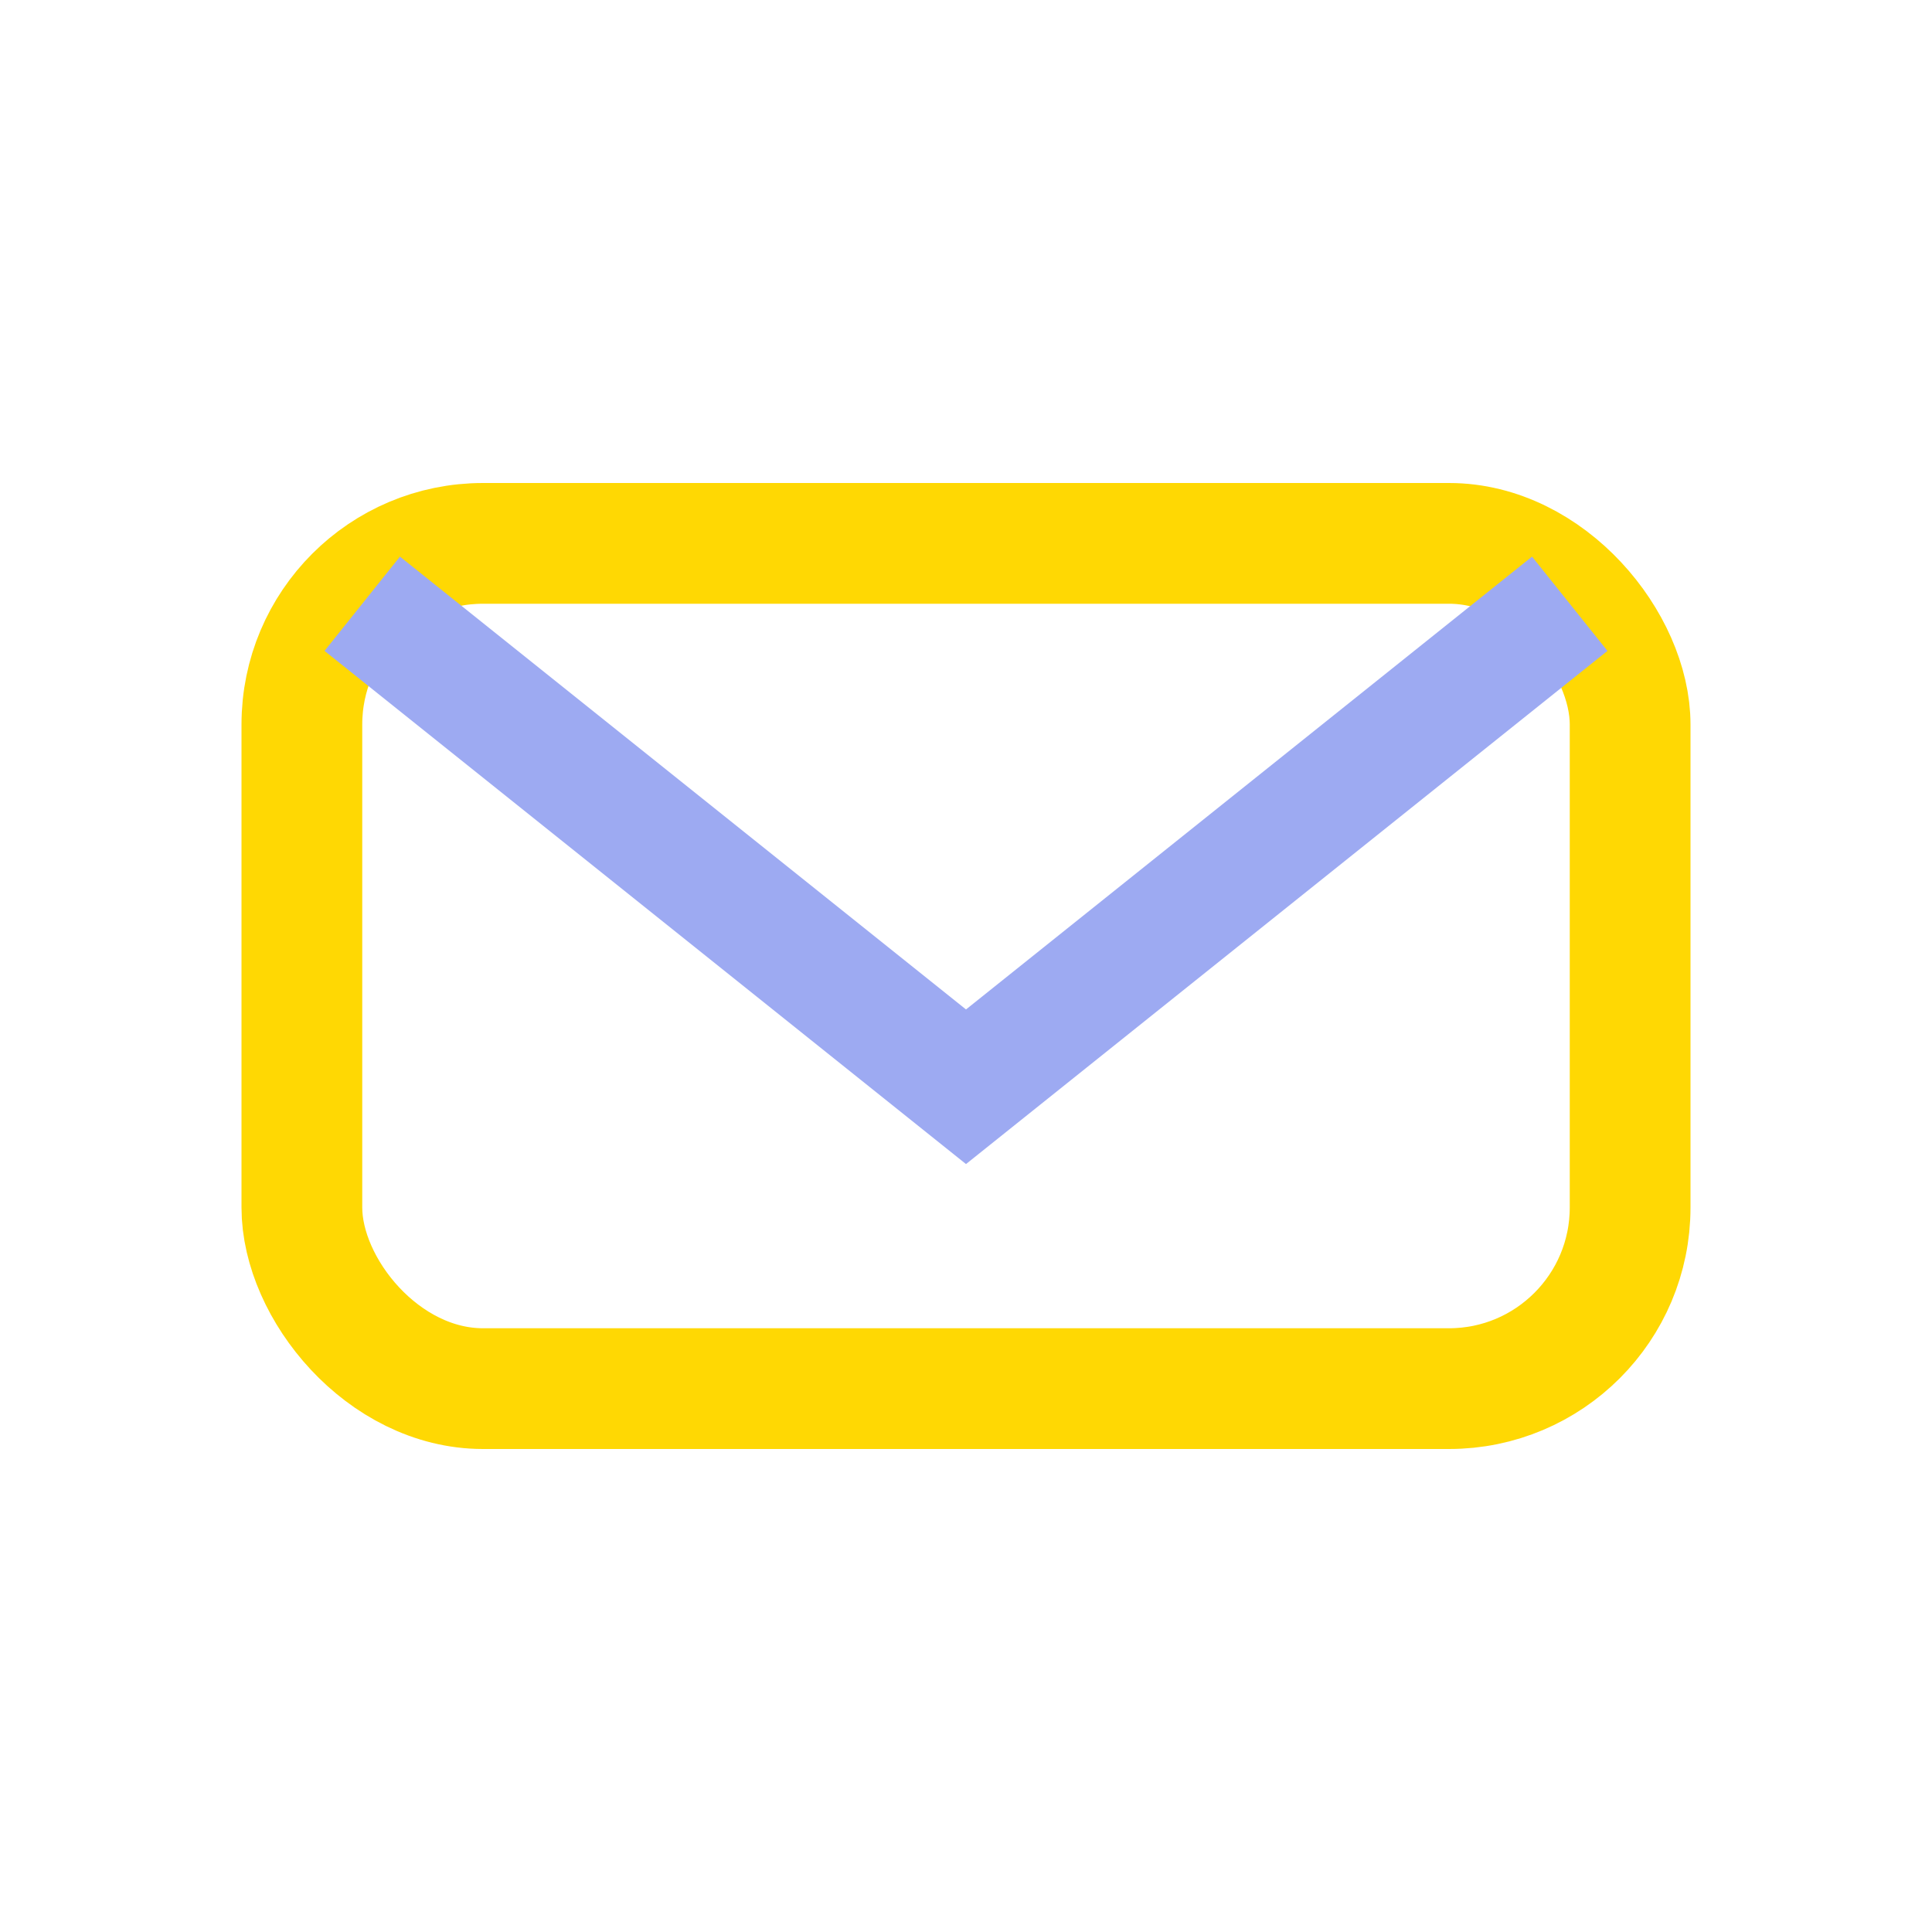
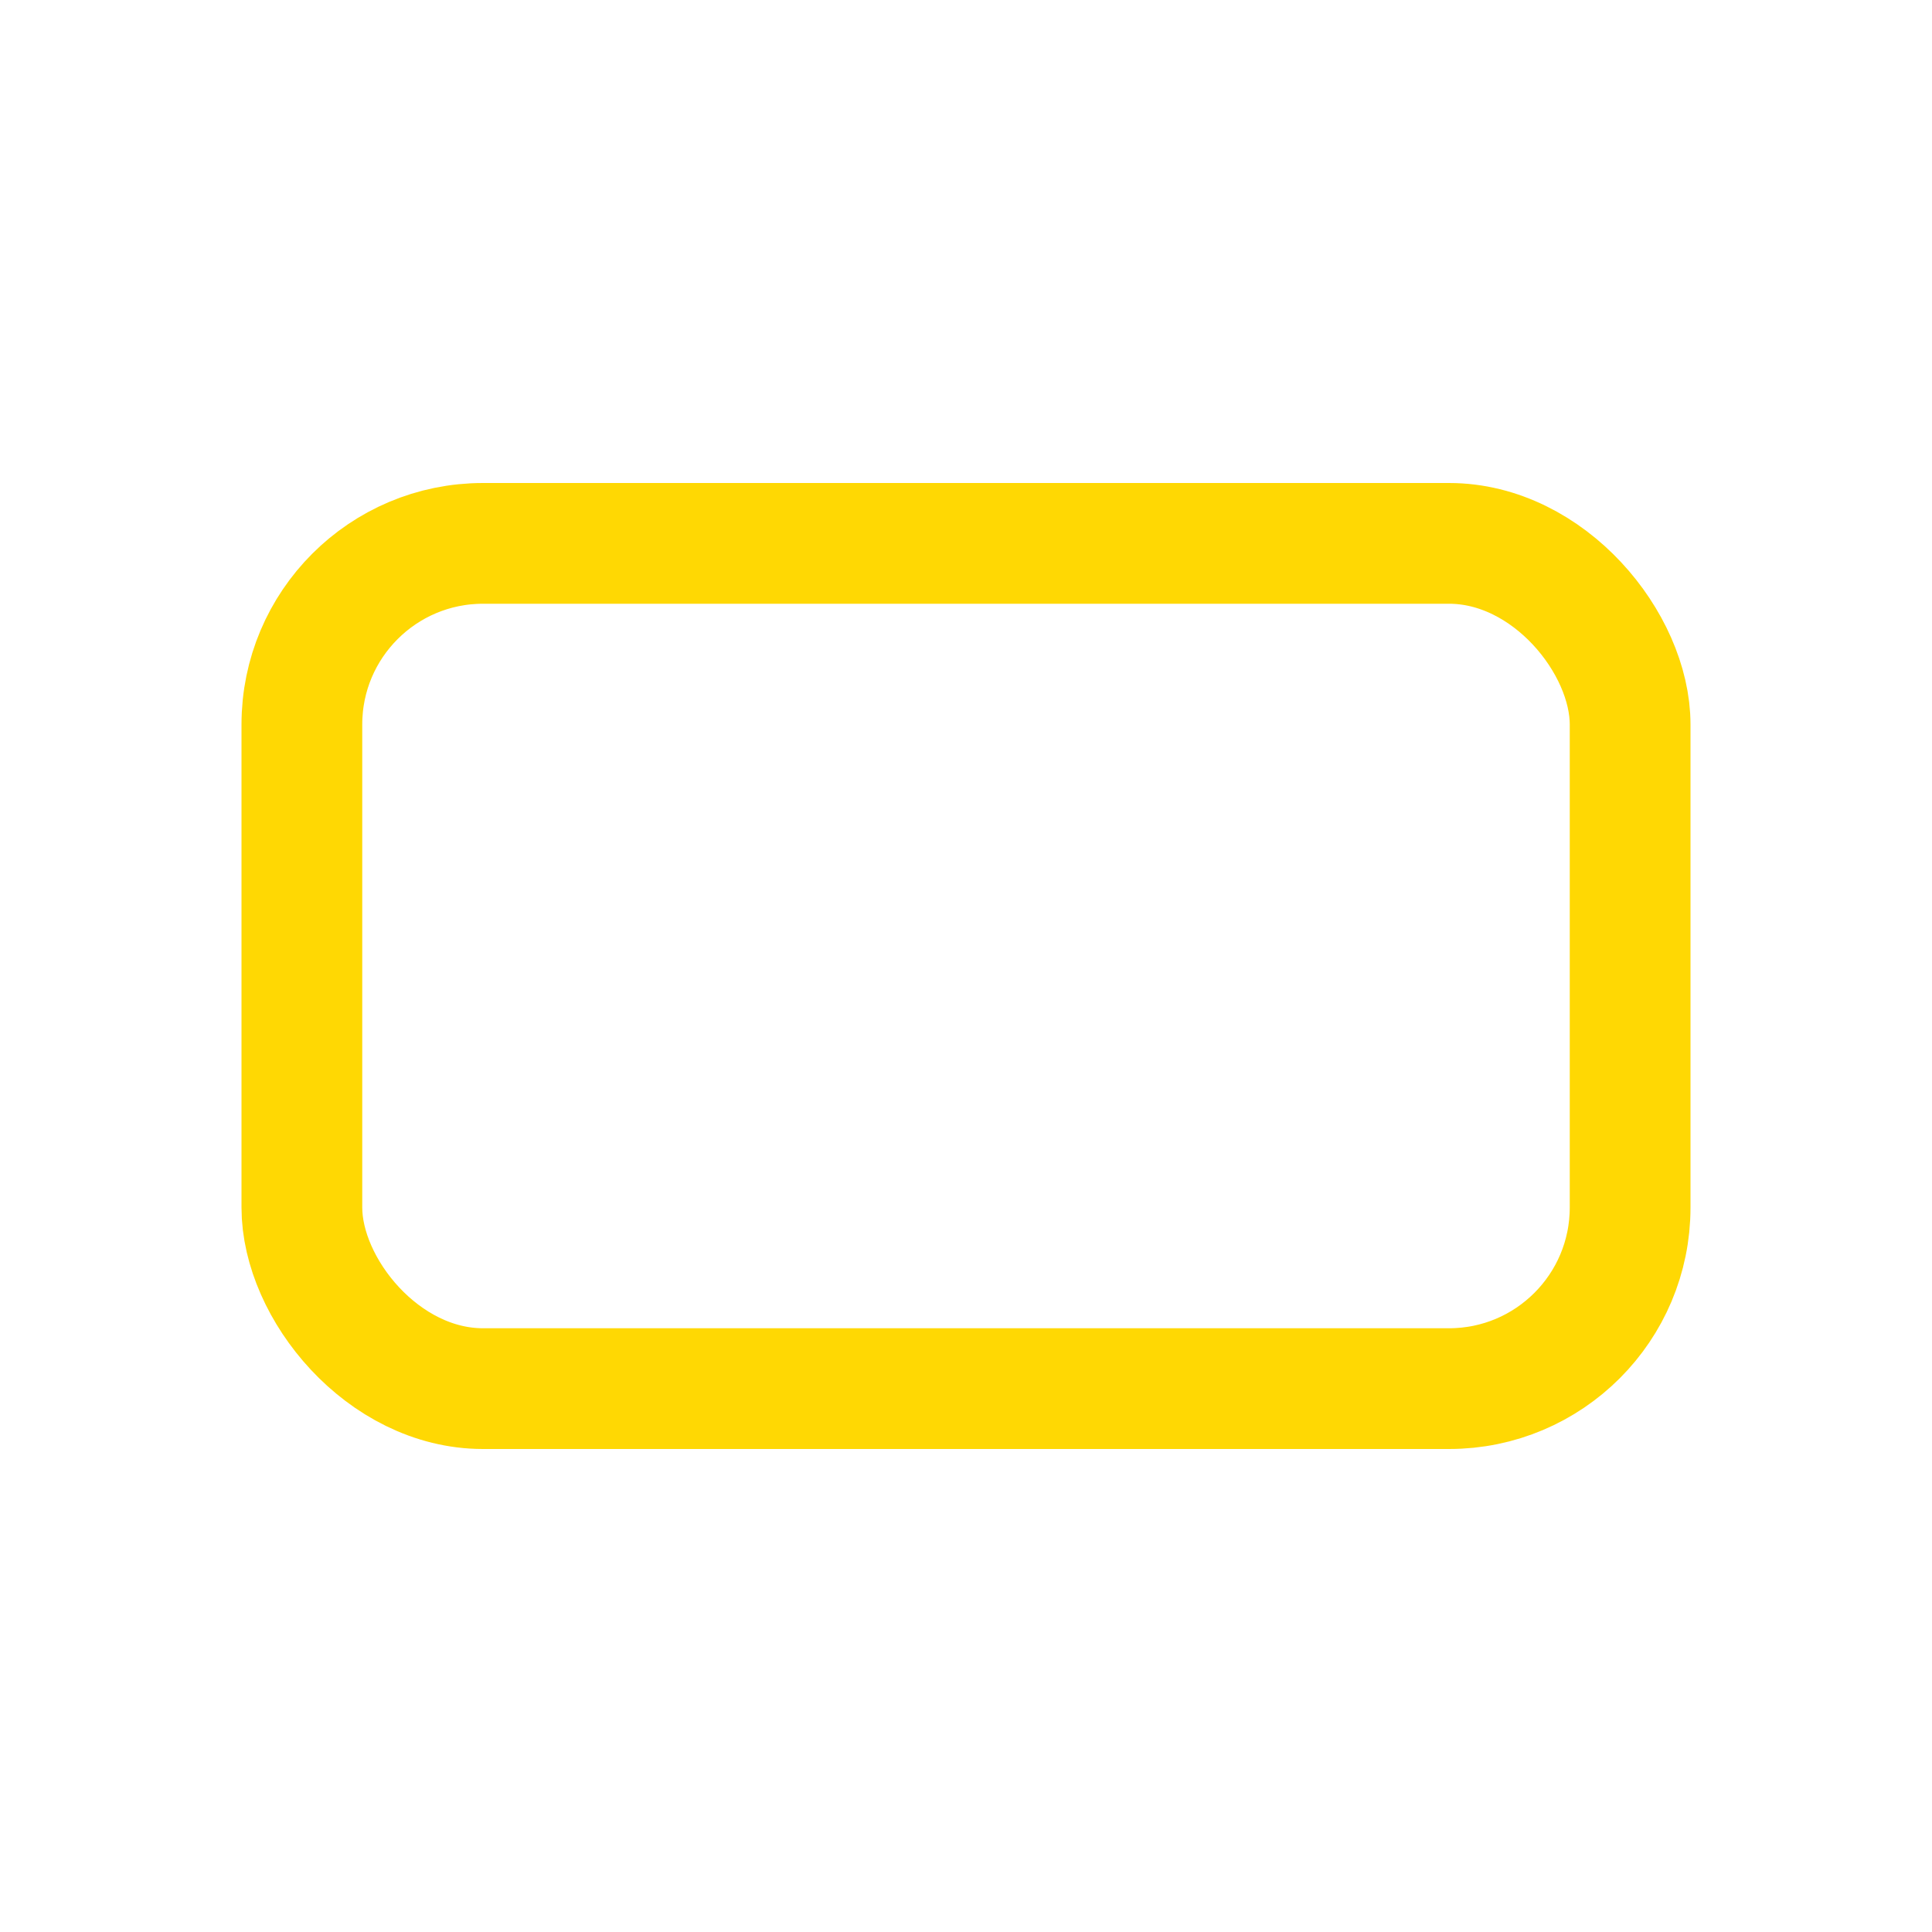
<svg xmlns="http://www.w3.org/2000/svg" width="32" height="32" viewBox="0 0 32 32">
  <rect x="5" y="9" width="22" height="14" rx="3" fill="none" stroke="#FFD803" stroke-width="2" />
-   <path d="M6 10l10 8 10-8" fill="none" stroke="#9DAAF2" stroke-width="2" />
</svg>